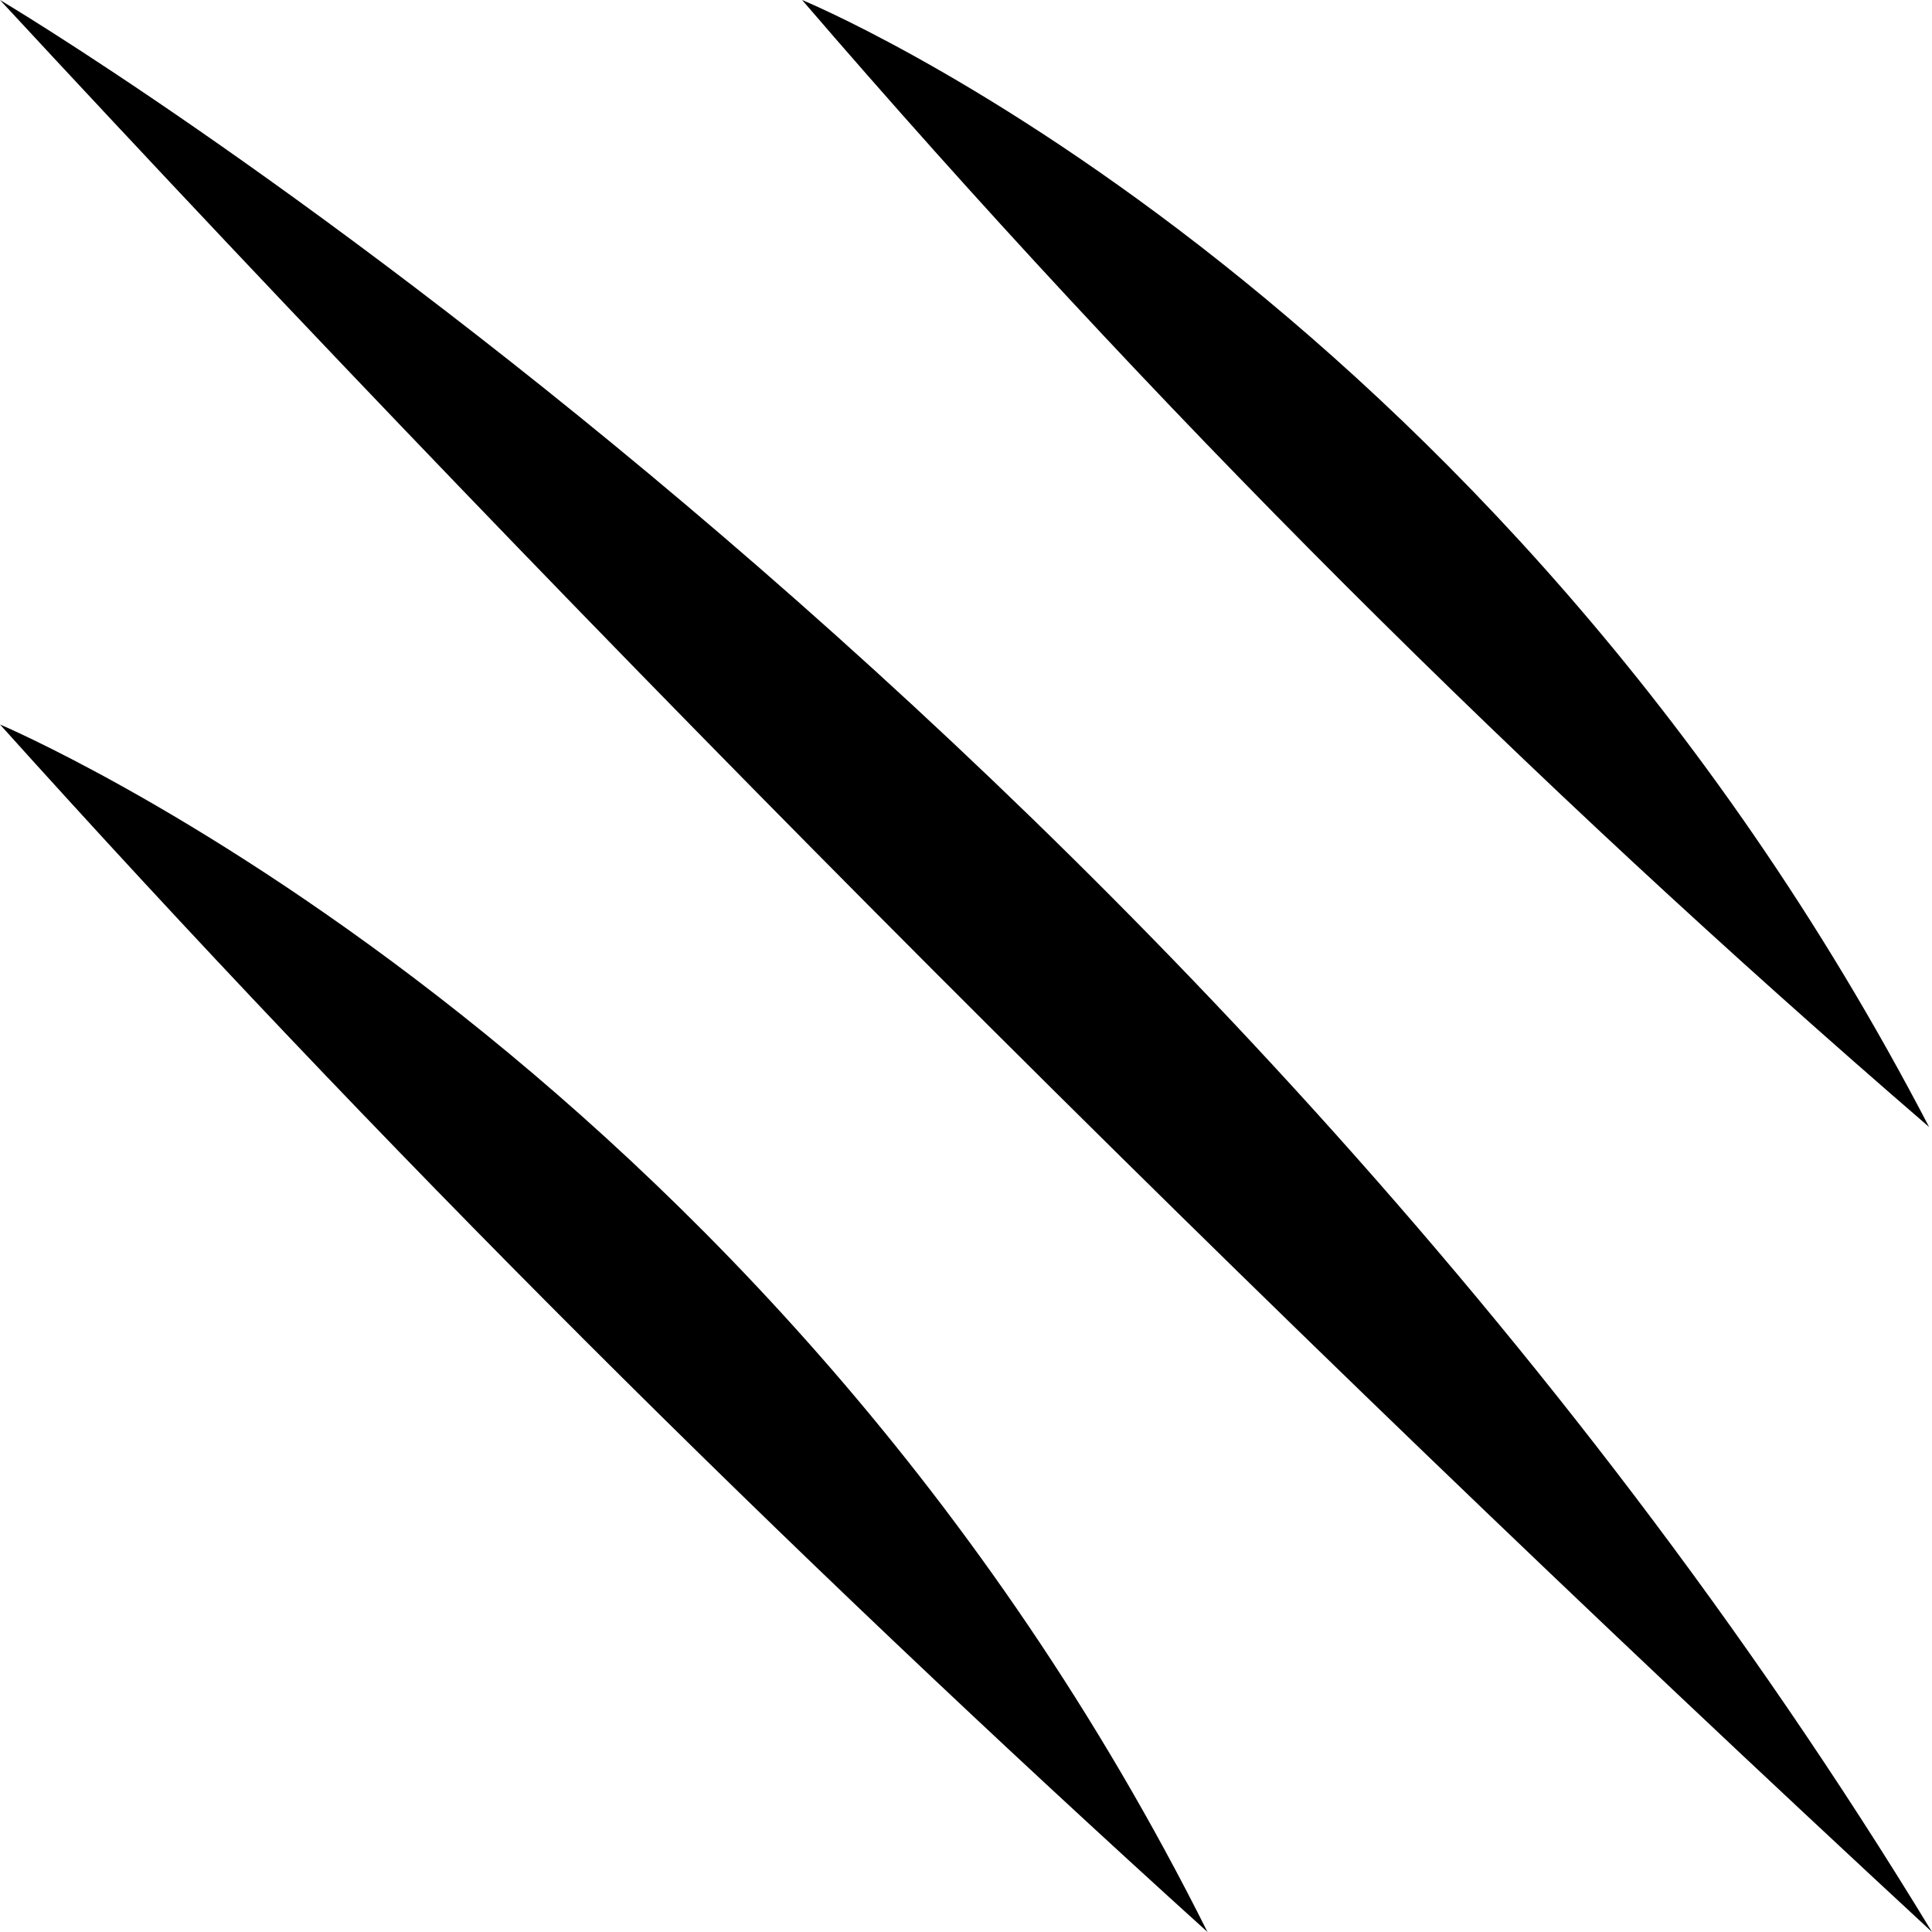
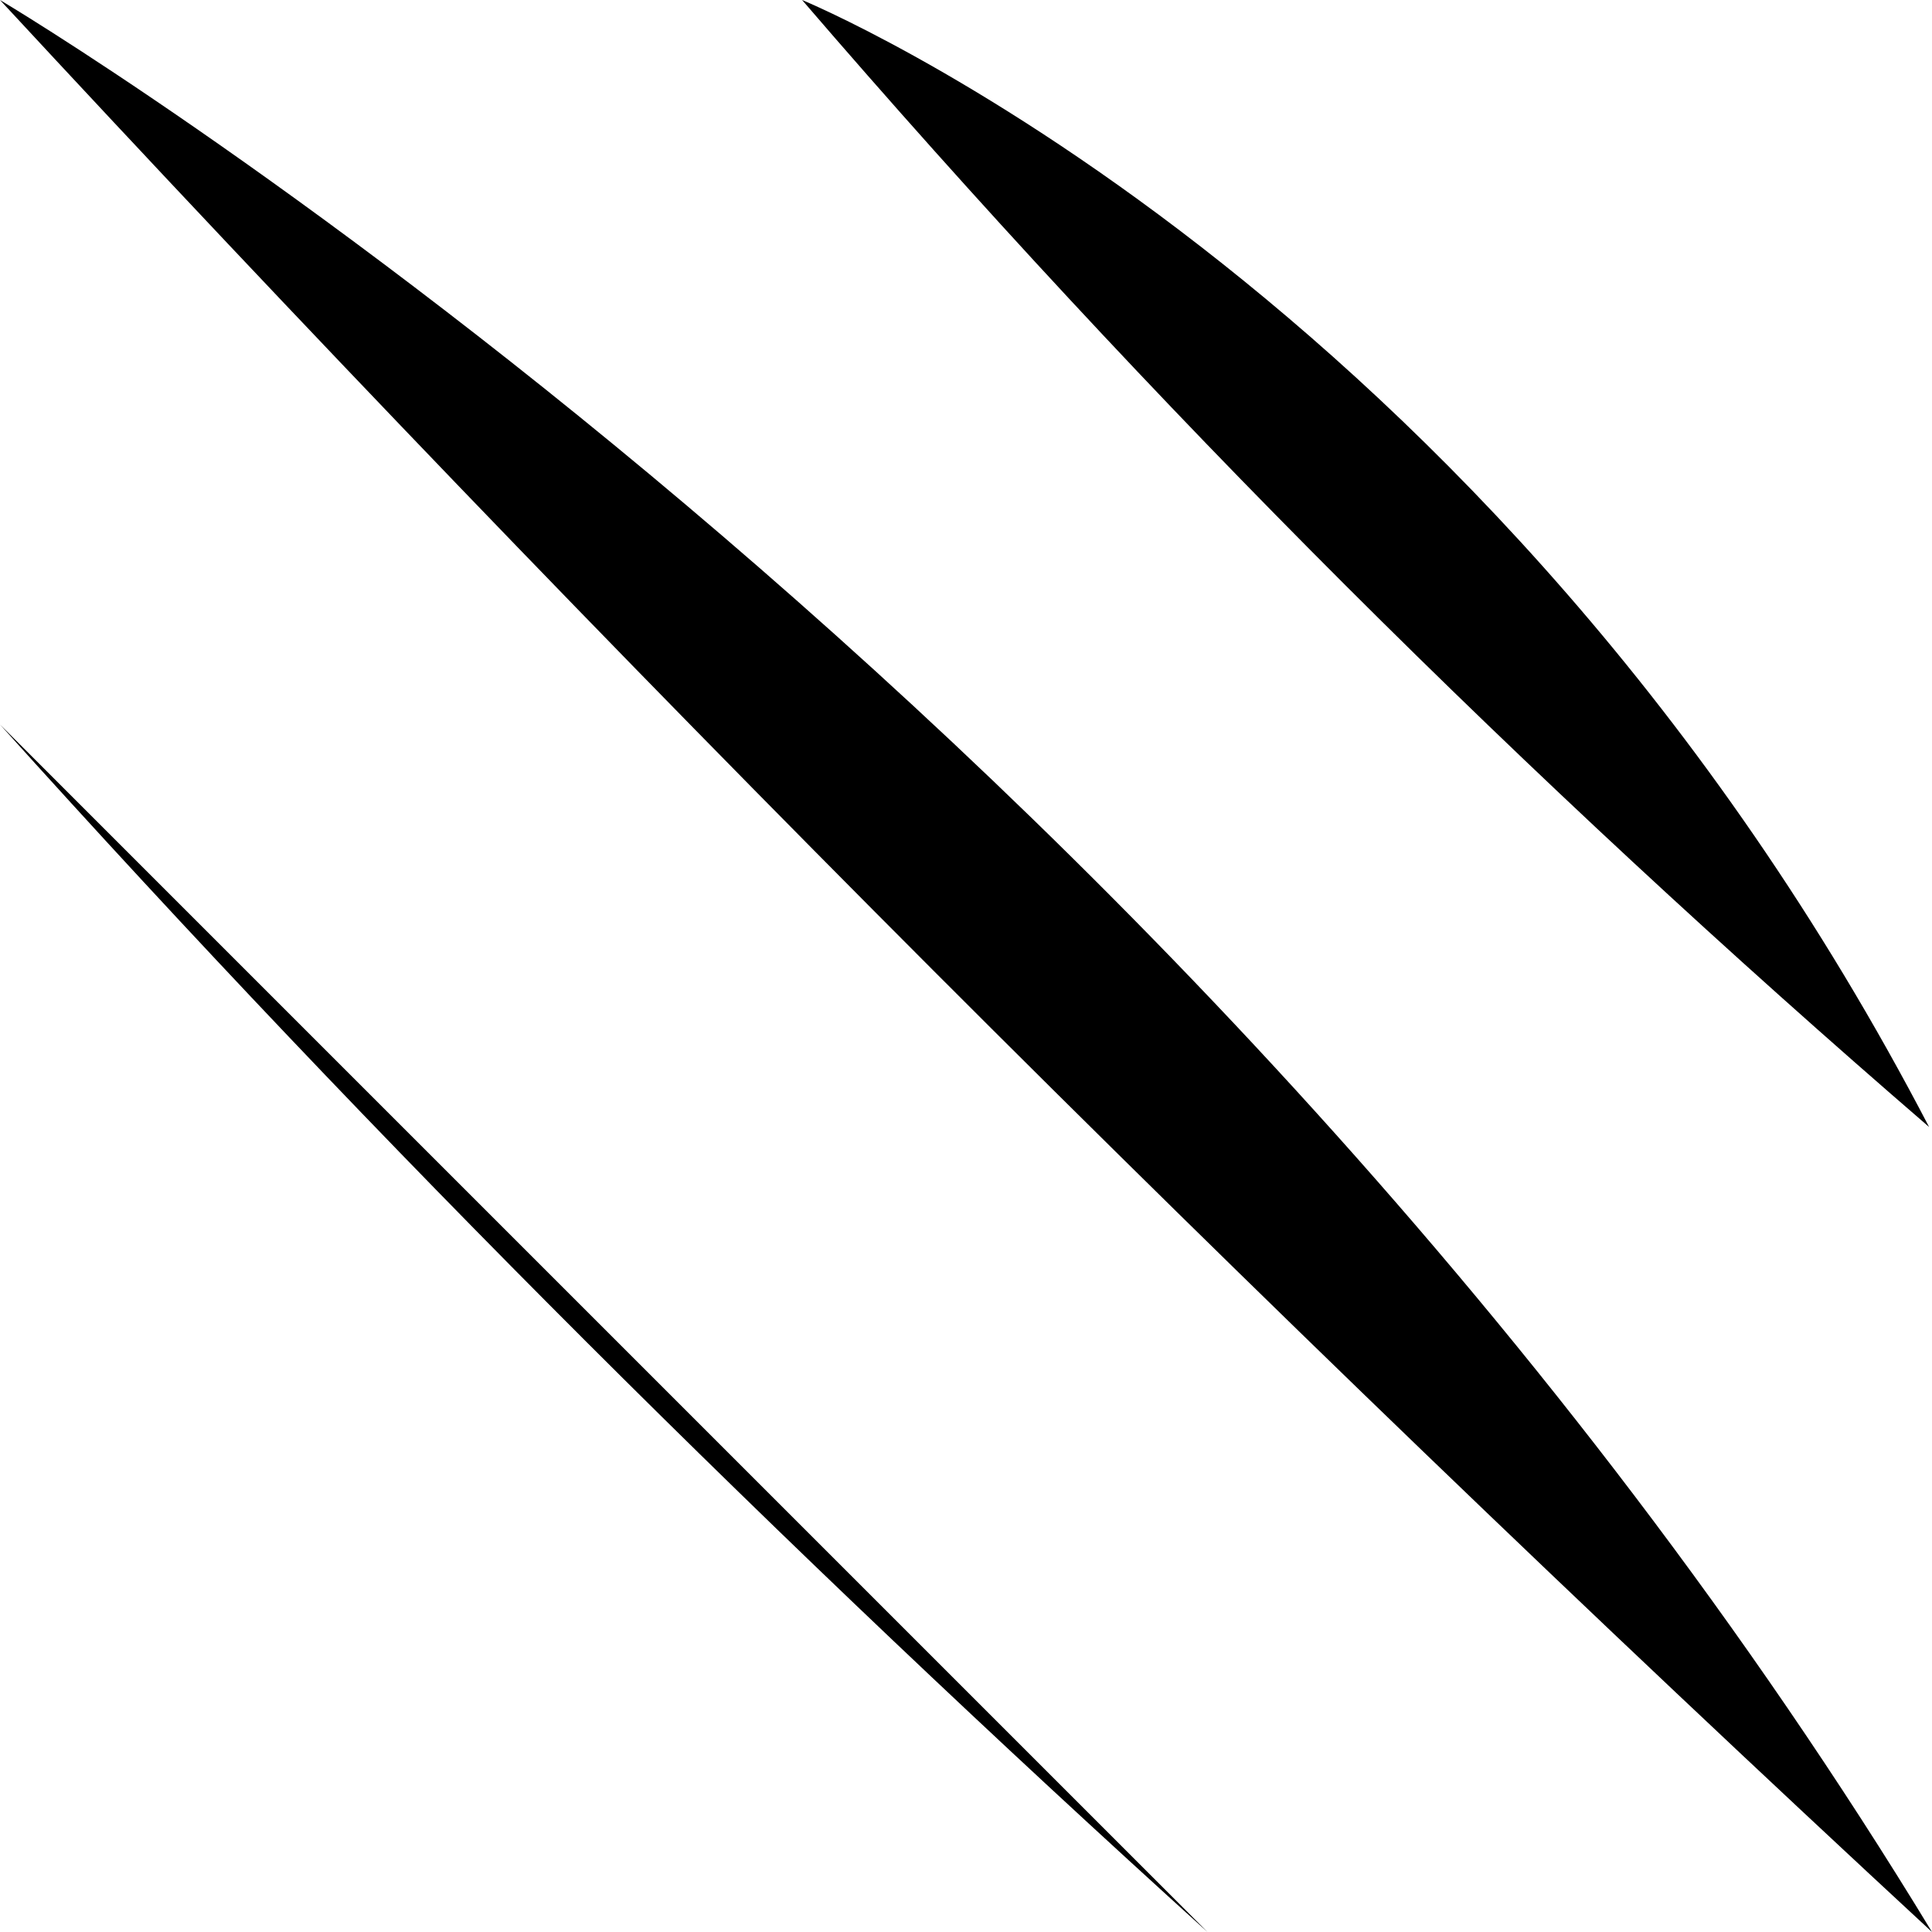
<svg xmlns="http://www.w3.org/2000/svg" id="Layer_1" data-name="Layer 1" viewBox="0 0 24 24" width="512" height="512">
-   <path d="m0,0s14.727,8.727,24,24C15.452,16.088,7.467,8.062,0,0Zm23.964,14C18.5,3.5,9.964,0,9.964,0c4.332,5.036,9.007,9.693,14,14ZM0,9c4.703,5.228,9.716,10.218,15,15C9.5,13,0,9,0,9Z" />
+   <path d="m0,0s14.727,8.727,24,24C15.452,16.088,7.467,8.062,0,0Zm23.964,14C18.5,3.5,9.964,0,9.964,0c4.332,5.036,9.007,9.693,14,14ZM0,9c4.703,5.228,9.716,10.218,15,15Z" />
</svg>